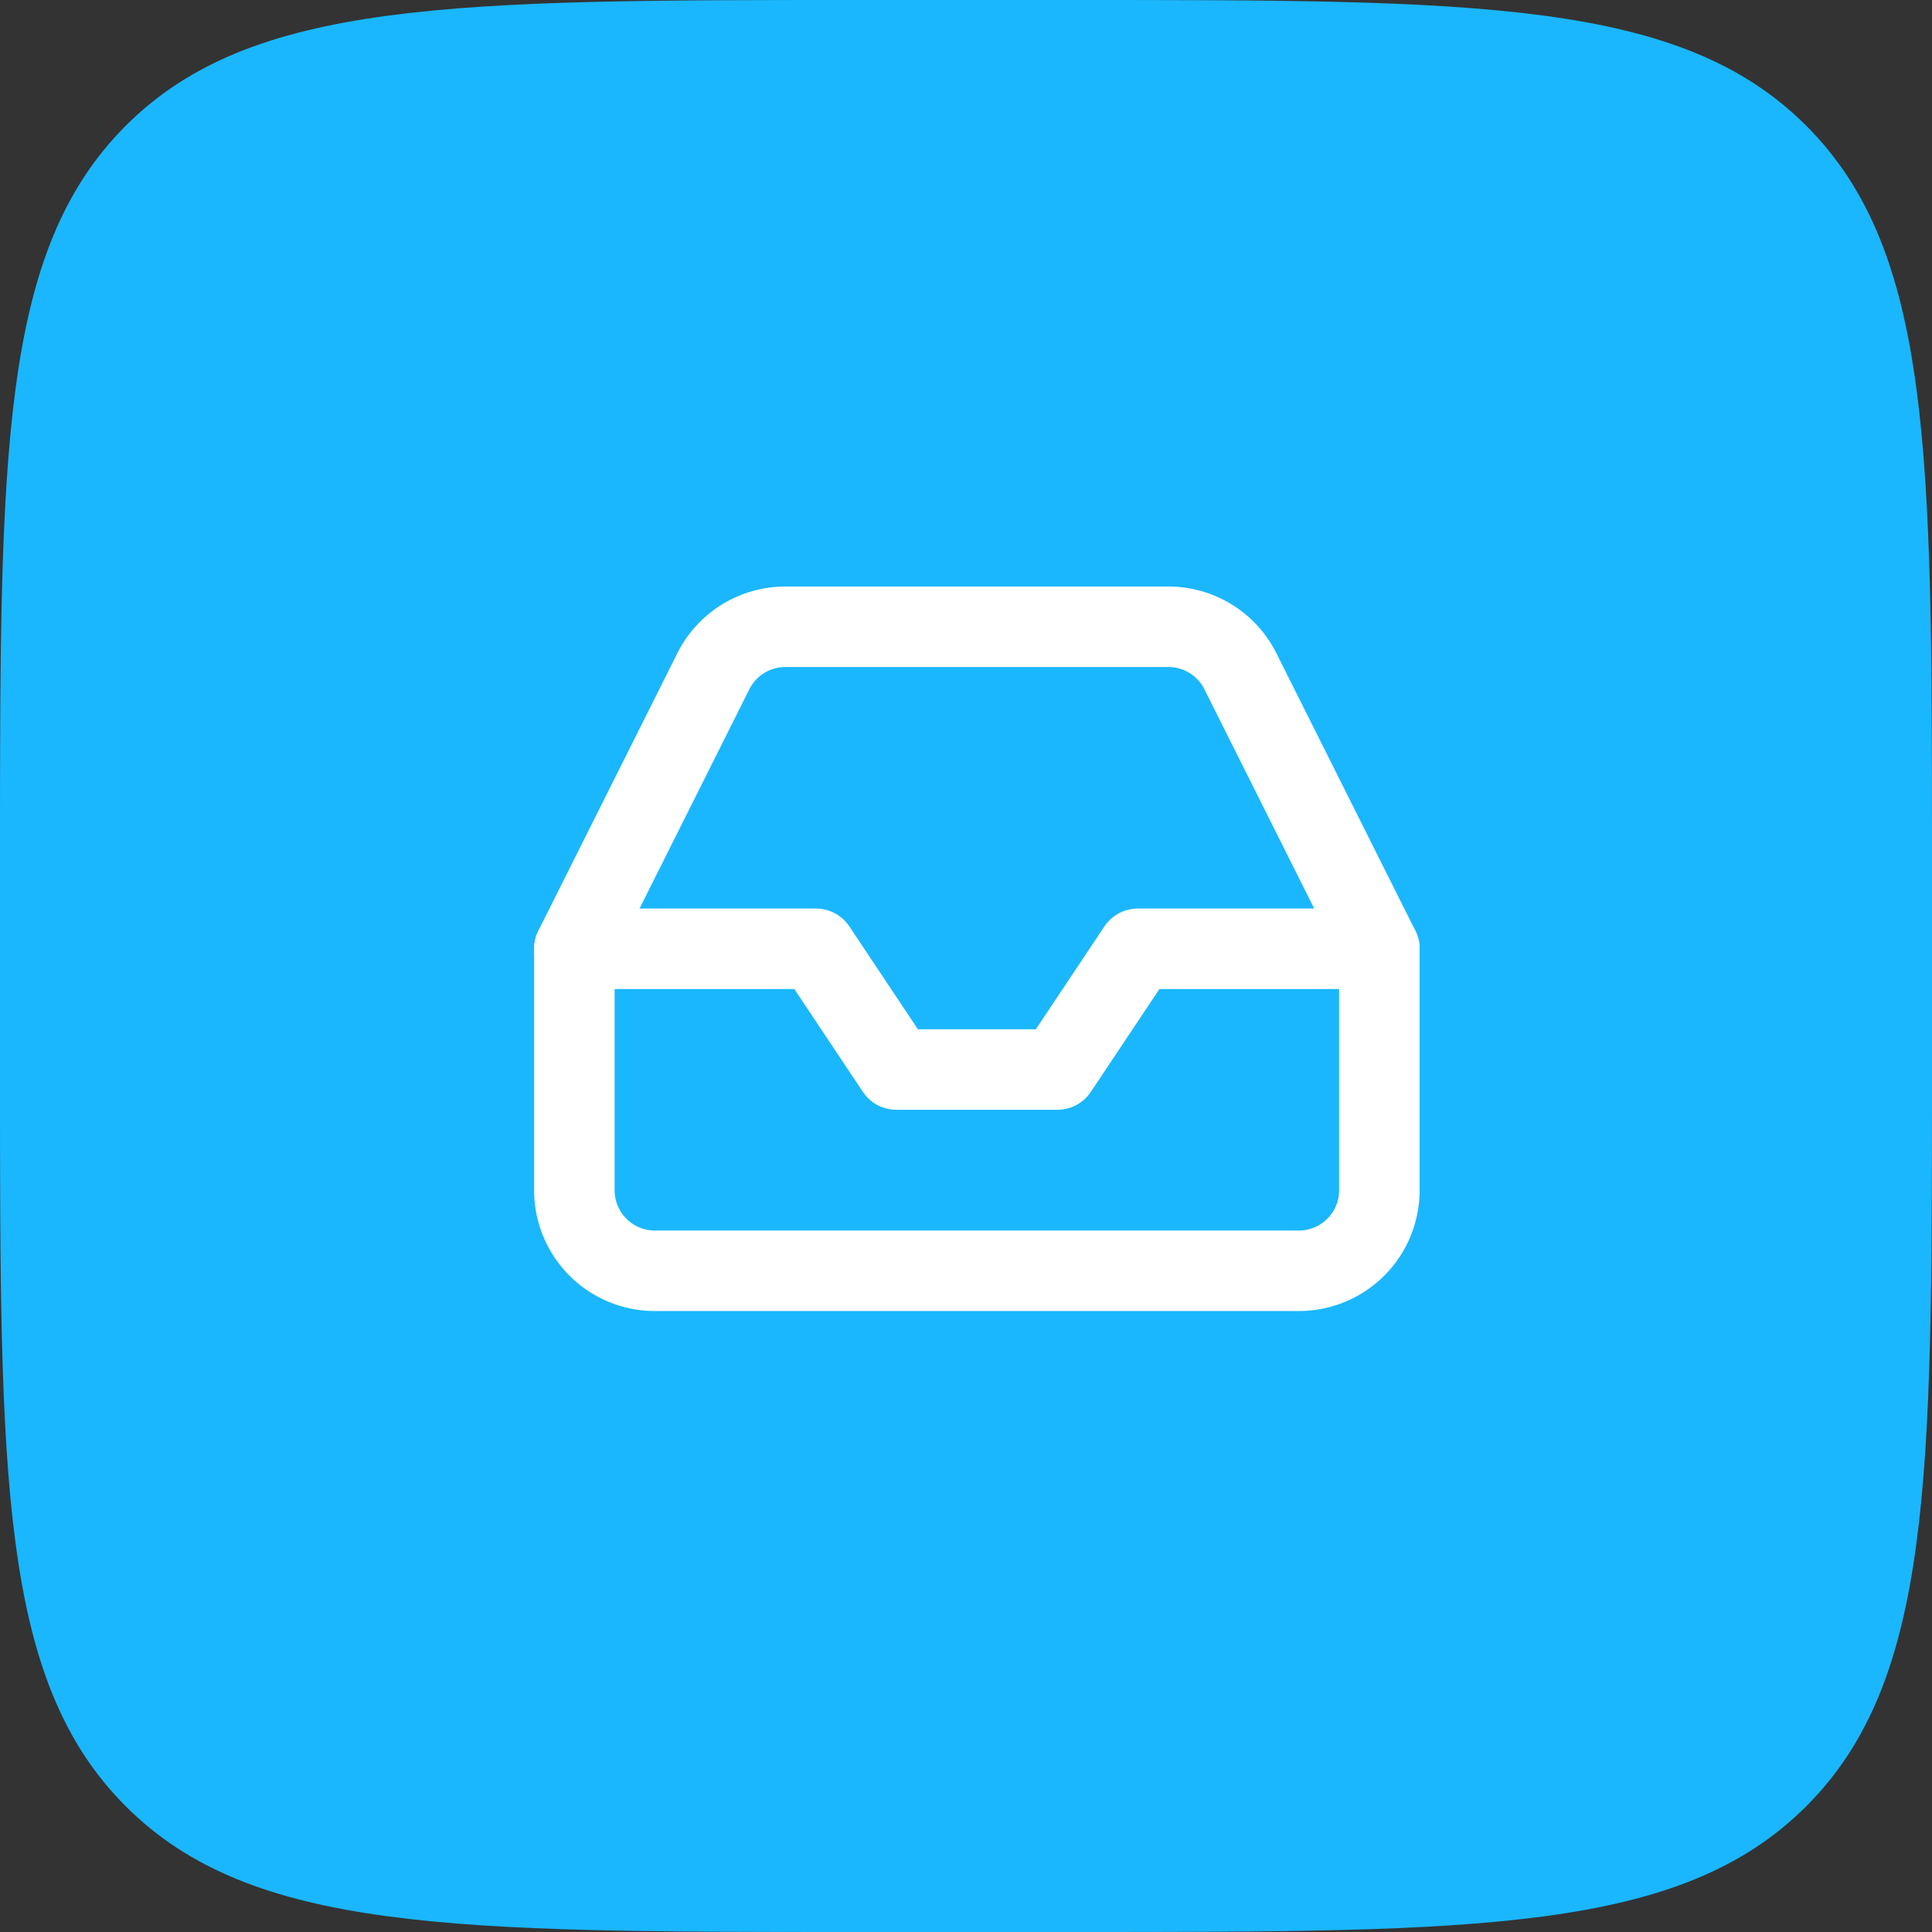
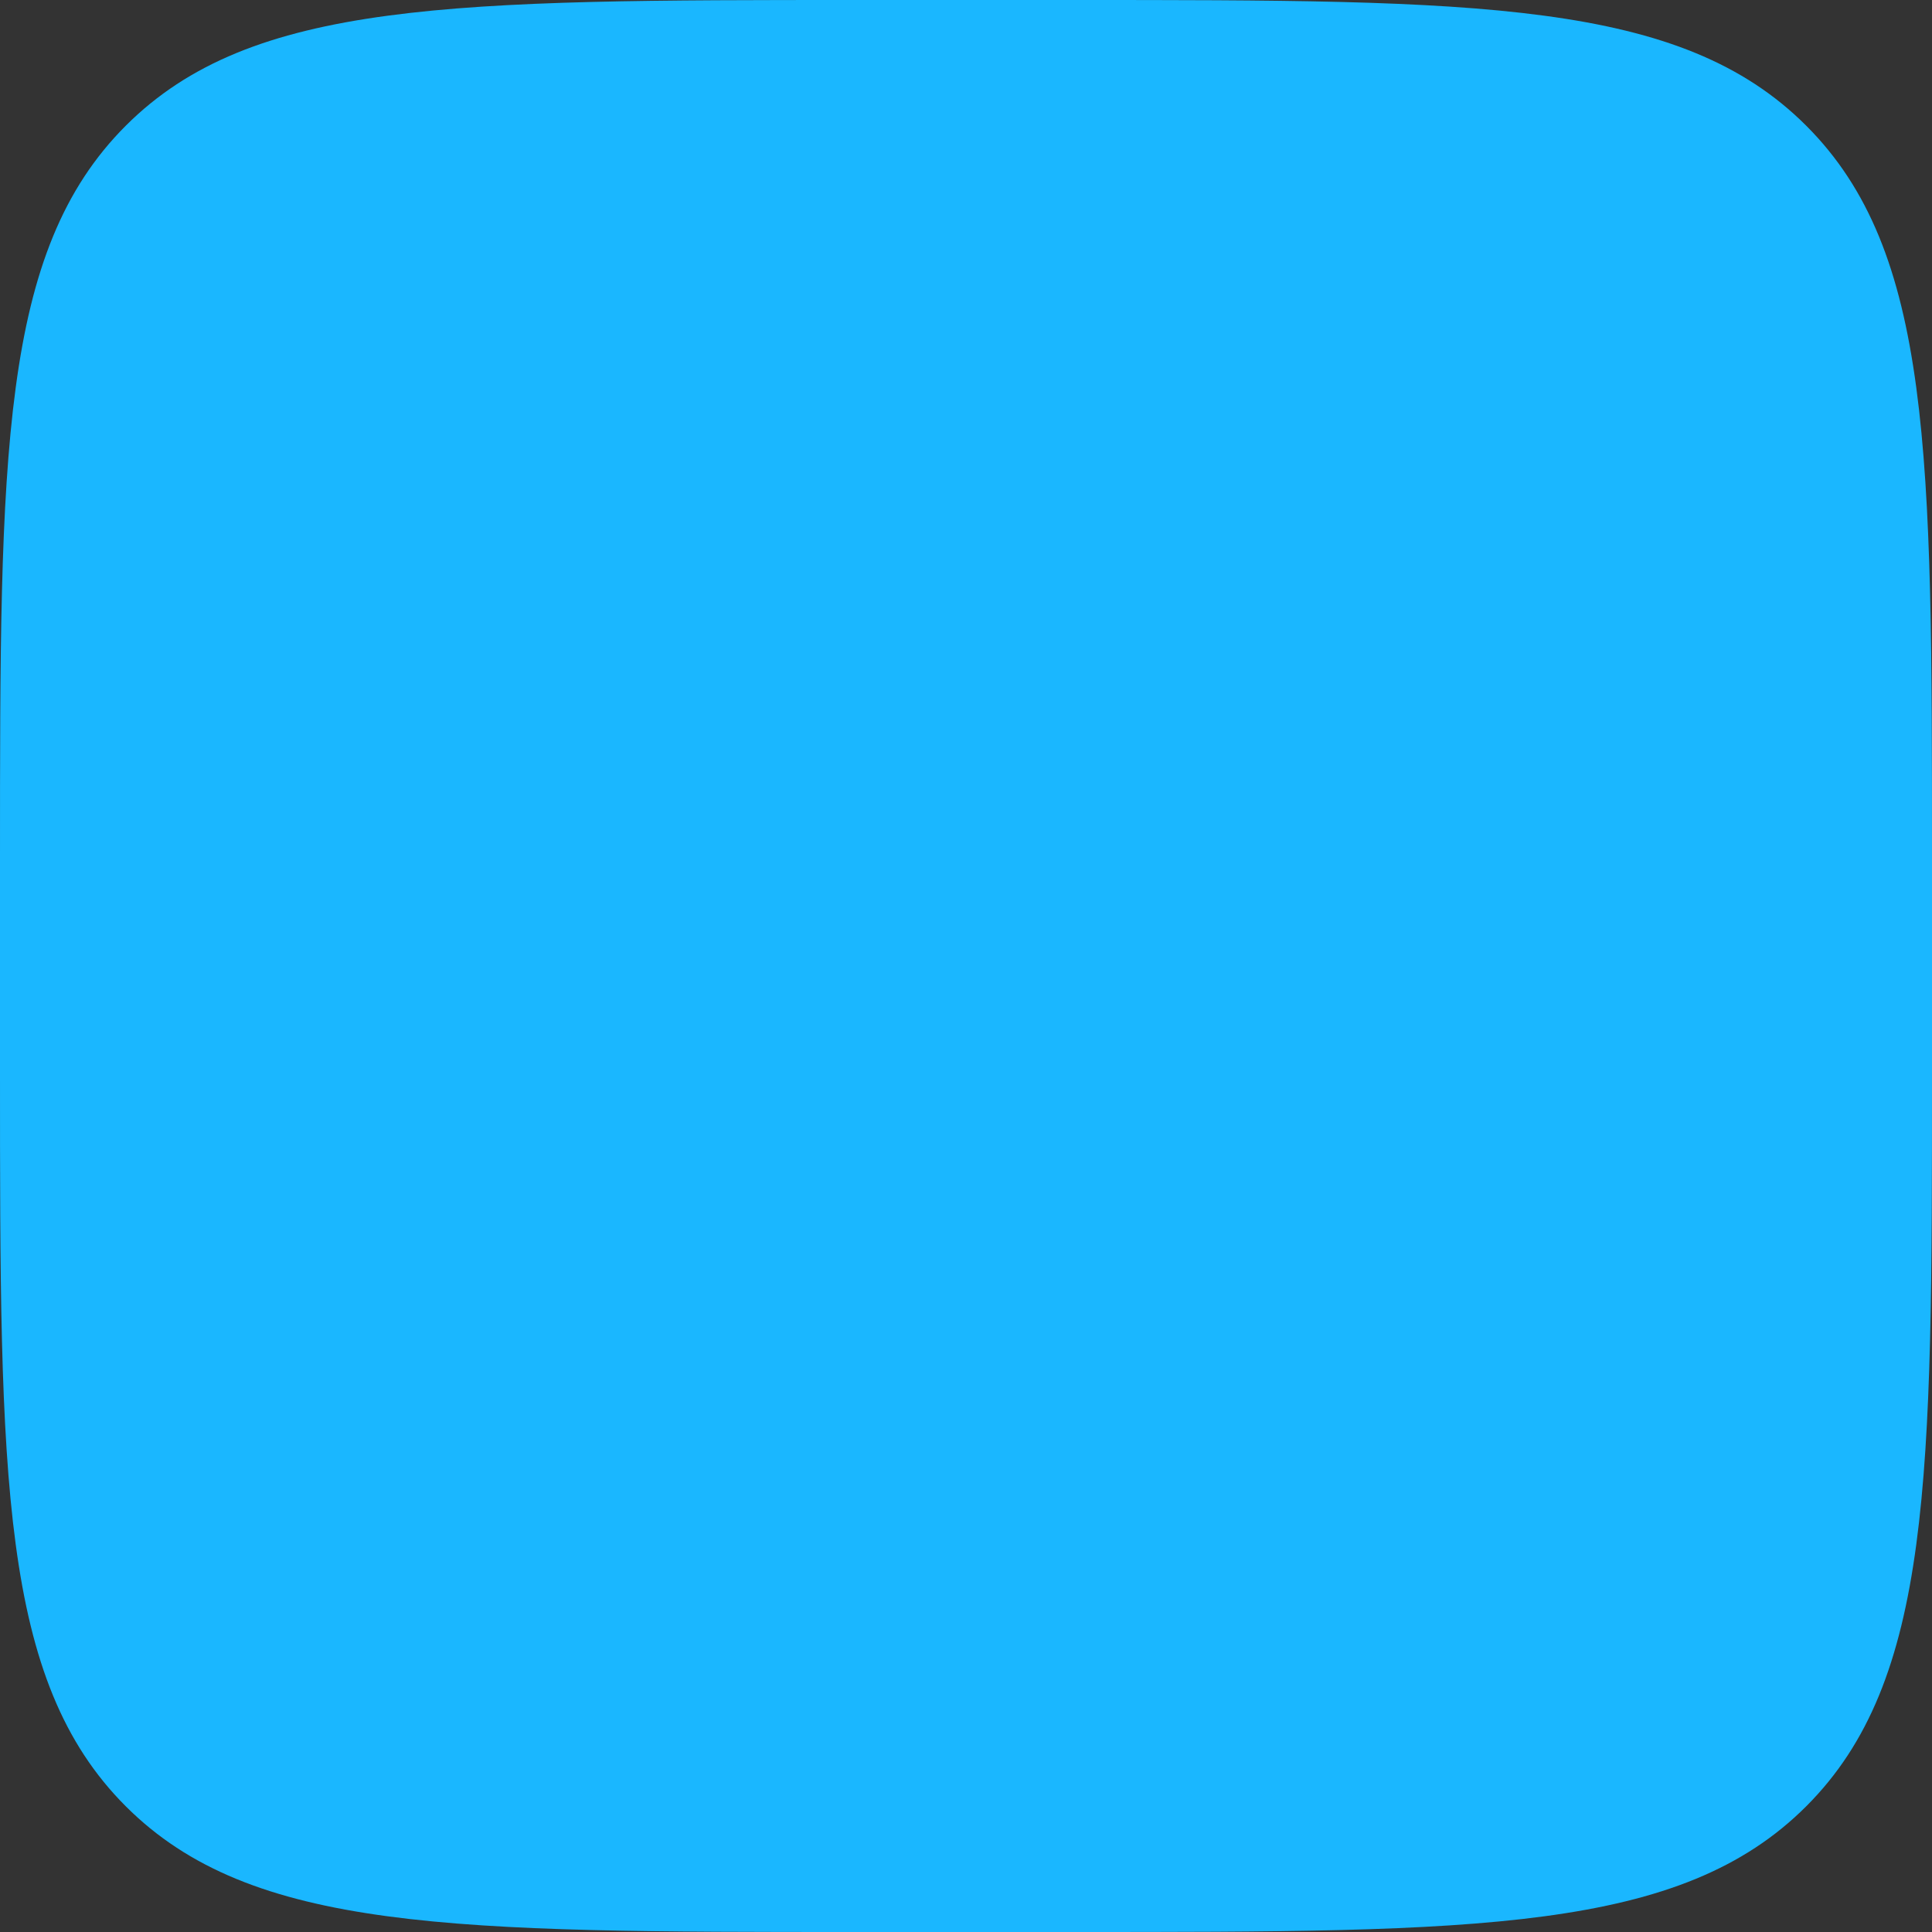
<svg xmlns="http://www.w3.org/2000/svg" width="48" height="48" viewBox="0 0 48 48" fill="none">
  <rect x="0" y="0" width="48" height="48" fill="#333333" stroke="none" />
  <path d="M0 21.333C0 11.277 0 6.248 3.124 3.124 6.248 0 11.277 0 21.334 0h5.333c10.056 0 15.085 0 18.209 3.124C48 6.248 48 11.277 48 21.334v5.333c0 10.056 0 15.085-3.124 18.209C41.752 48 36.723 48 26.666 48h-5.333c-10.056 0-15.085 0-18.209-3.124C0 41.752 0 36.723 0 26.666v-5.333z" fill="#1AB7FF" />
-   <path d="M34.27 23.572h-6l-2 3h-4l-2-3h-6" stroke="#fff" stroke-width="2" stroke-linecap="round" stroke-linejoin="round" />
-   <path d="m17.72 16.682-3.45 6.89v6a2 2 0 0 0 2 2h16a2 2 0 0 0 2-2v-6l-3.45-6.89a2 2 0 0 0-1.79-1.11h-9.52a2 2 0 0 0-1.79 1.11z" stroke="#fff" stroke-width="2" stroke-linecap="round" stroke-linejoin="round" />
</svg>